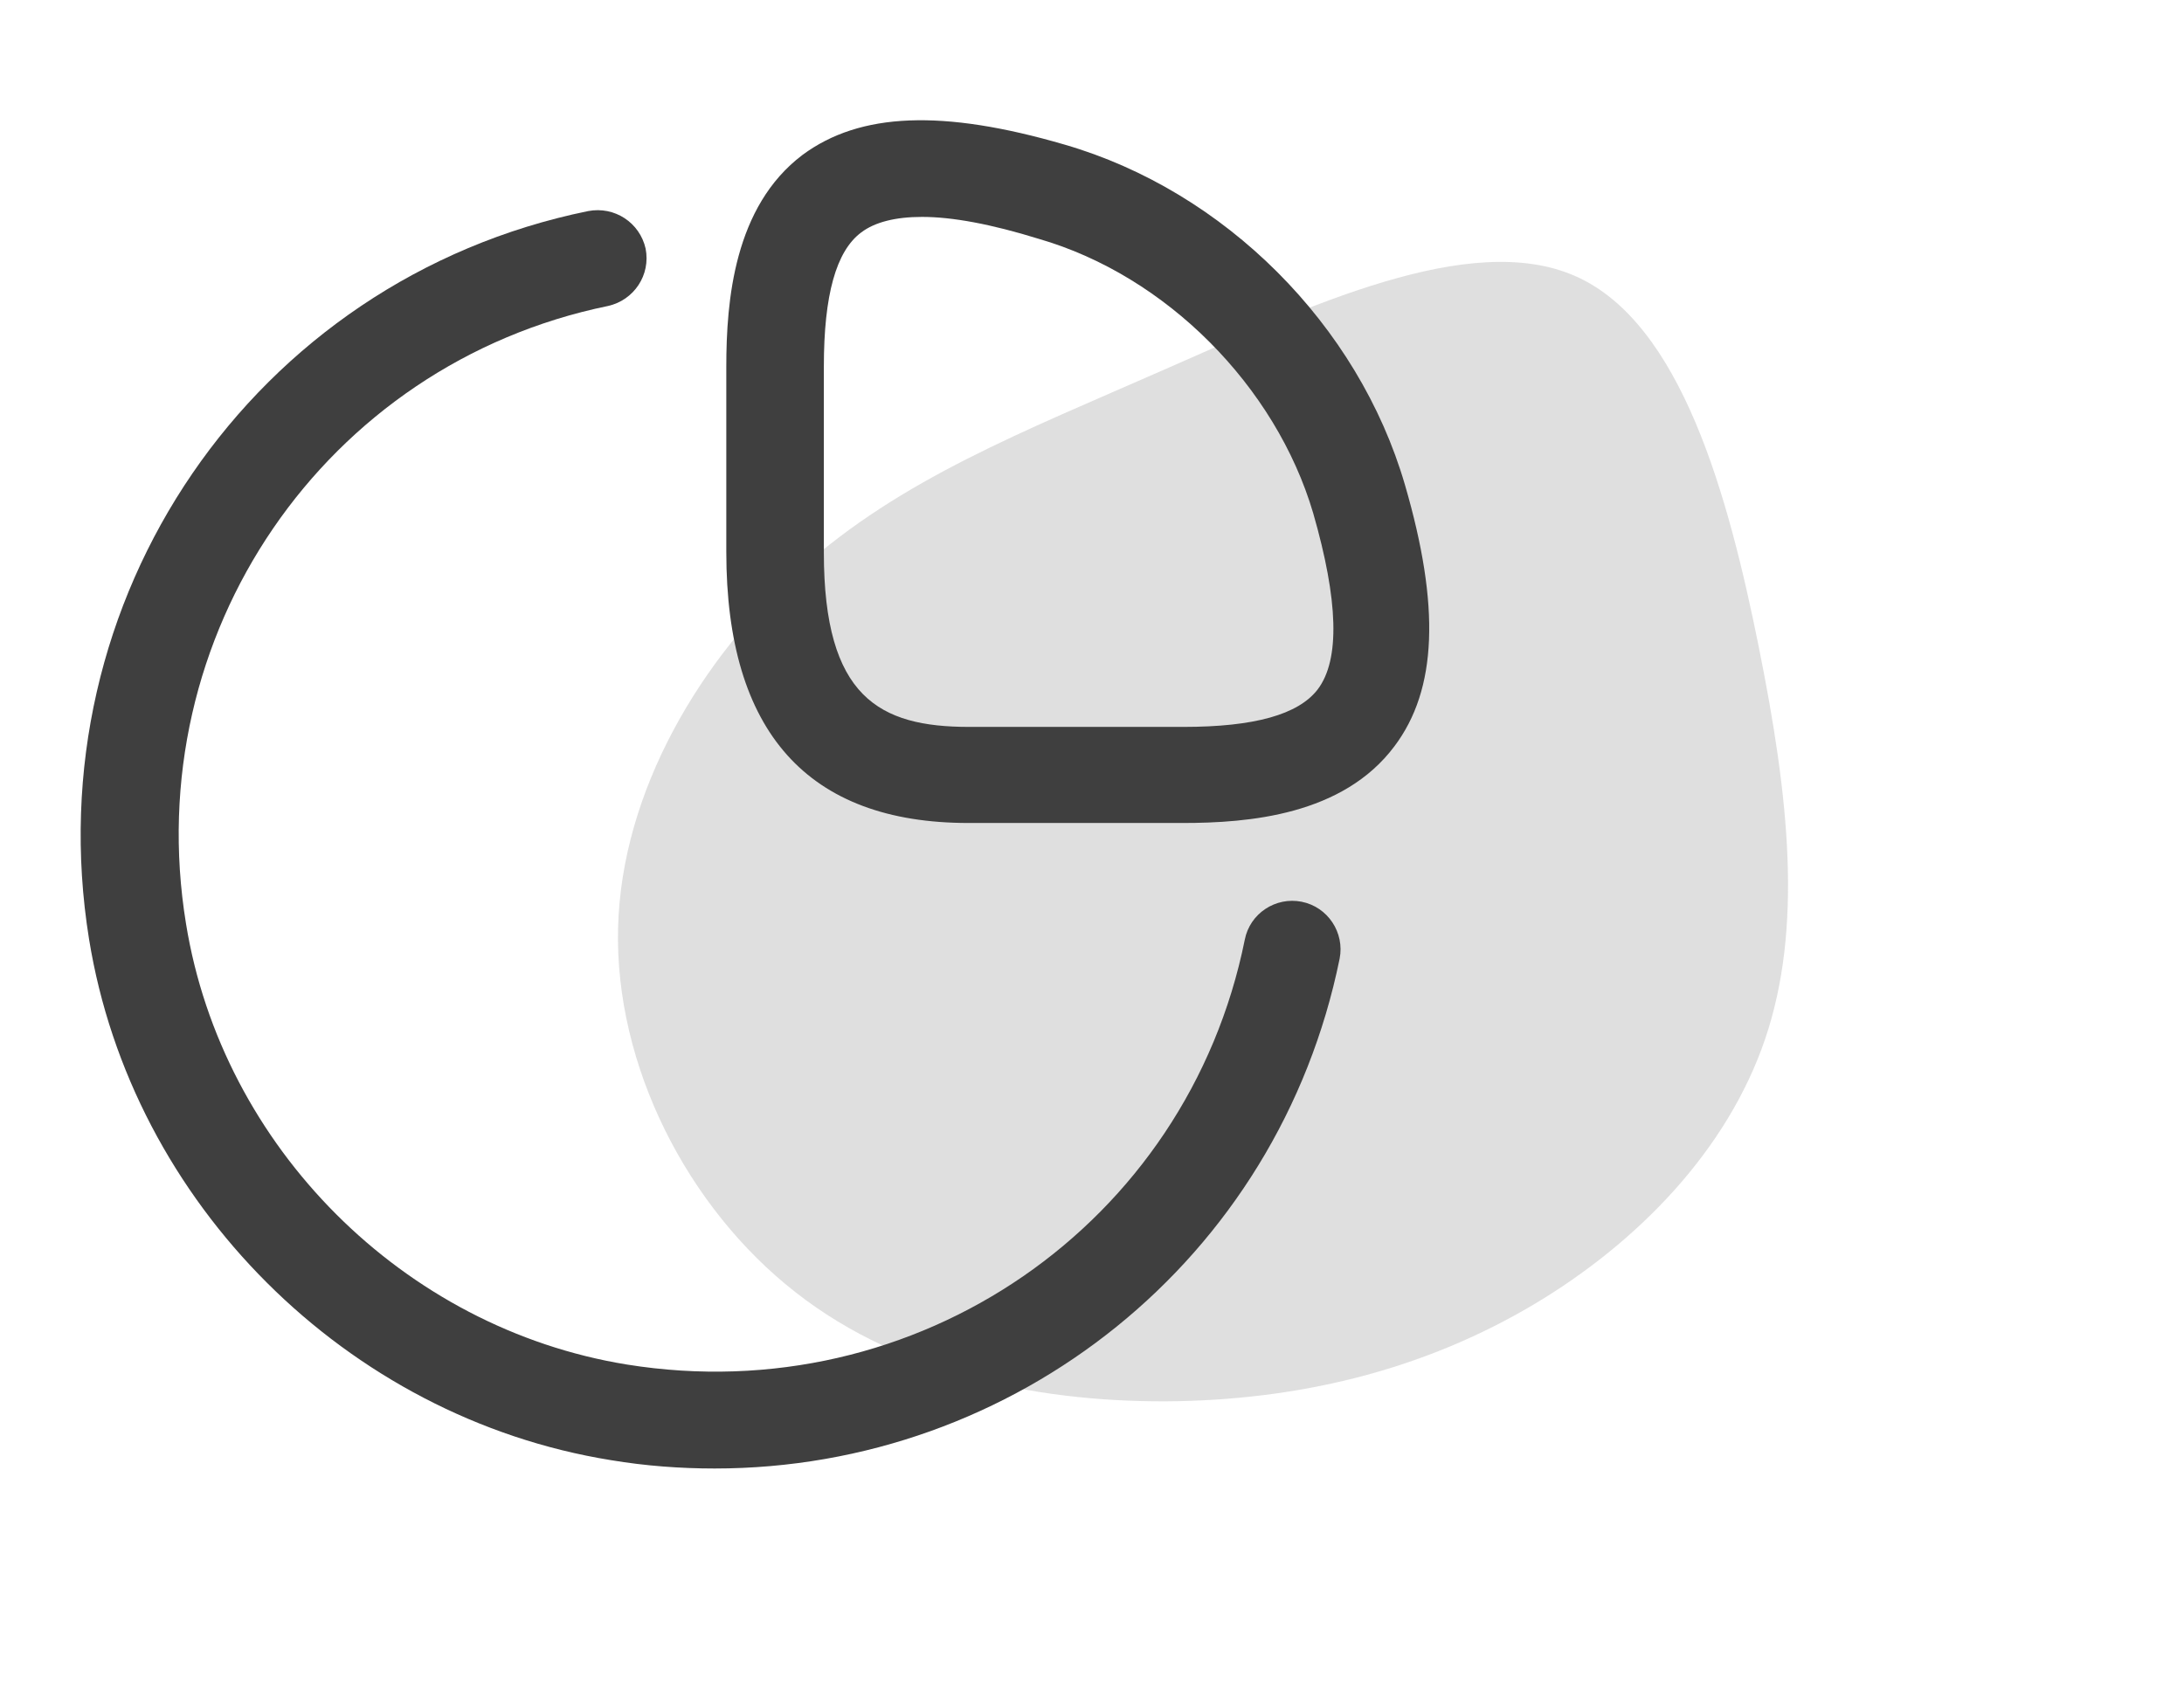
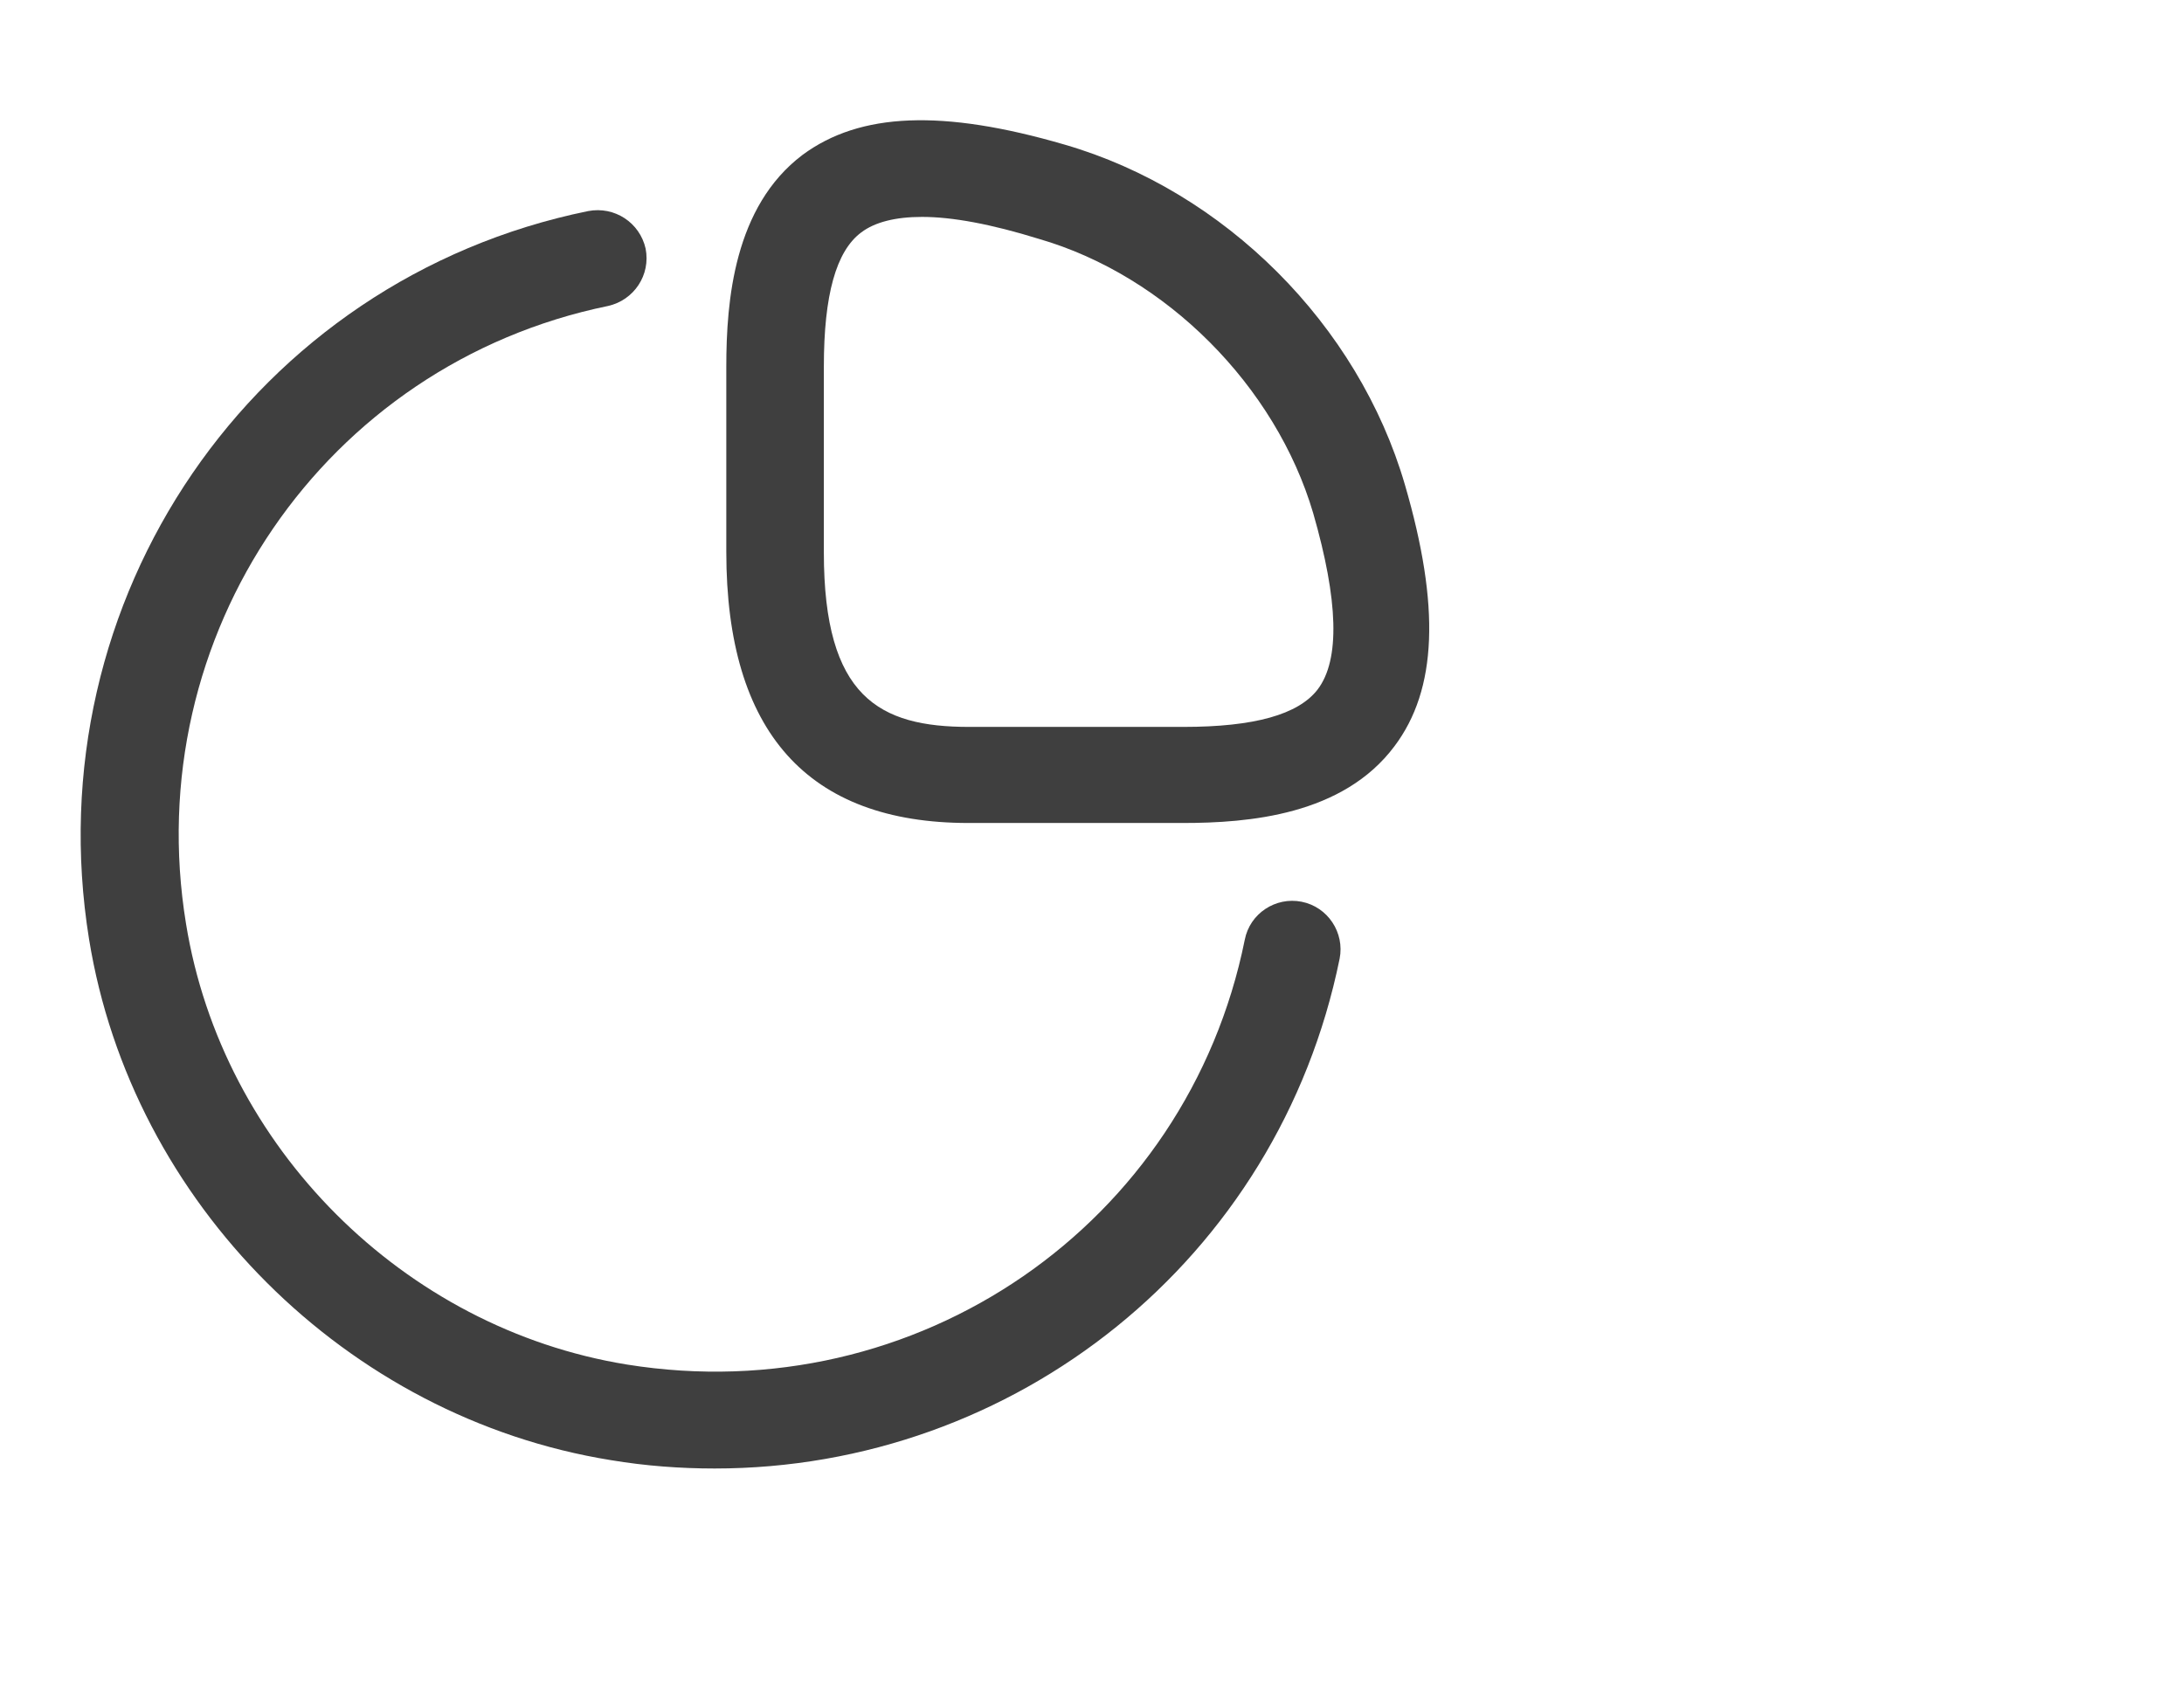
<svg xmlns="http://www.w3.org/2000/svg" width="18" height="14" viewBox="0 0 18 14" fill="none">
-   <path d="M9.595 3.047C10.767 2.533 12.117 1.889 12.988 2.278C13.857 2.664 14.244 4.084 14.495 5.331C14.746 6.577 14.859 7.65 14.547 8.567C14.235 9.483 13.497 10.244 12.637 10.755C11.775 11.266 10.793 11.528 9.711 11.55C8.627 11.57 7.444 11.349 6.555 10.651C5.664 9.954 5.066 8.782 5.094 7.65C5.122 6.519 5.777 5.425 6.602 4.687C7.427 3.949 8.422 3.563 9.595 3.047Z" fill="#929292" fill-opacity="0.29" />
  <path d="M9.748 6.784H7.982C6.657 6.784 5.986 6.034 5.986 4.55V3.022C5.986 2.48 6.05 1.703 6.614 1.277C7.088 0.926 7.769 0.899 8.774 1.192C10.094 1.575 11.195 2.677 11.579 3.996C11.871 4.997 11.845 5.683 11.493 6.151C11.068 6.72 10.291 6.784 9.748 6.784ZM7.599 1.788C7.38 1.788 7.21 1.831 7.098 1.916C6.891 2.07 6.79 2.432 6.79 3.022V4.555C6.79 5.747 7.247 5.992 7.987 5.992H9.753C10.339 5.992 10.701 5.89 10.86 5.683C11.046 5.438 11.03 4.949 10.823 4.23C10.514 3.182 9.61 2.272 8.562 1.969C8.168 1.847 7.849 1.788 7.599 1.788Z" fill="#3F3F3F" />
  <path d="M5.89 12.105C5.608 12.105 5.321 12.084 5.034 12.036C2.857 11.685 1.086 9.918 0.734 7.742C0.282 4.943 2.086 2.304 4.847 1.74C5.066 1.698 5.273 1.836 5.321 2.049C5.364 2.267 5.225 2.474 5.012 2.522C2.677 3.001 1.144 5.236 1.533 7.614C1.831 9.455 3.326 10.95 5.167 11.248C7.556 11.632 9.785 10.094 10.259 7.747C10.301 7.529 10.514 7.391 10.727 7.433C10.945 7.476 11.083 7.689 11.041 7.902C10.535 10.386 8.364 12.105 5.89 12.105Z" fill="#3F3F3F" />
</svg>